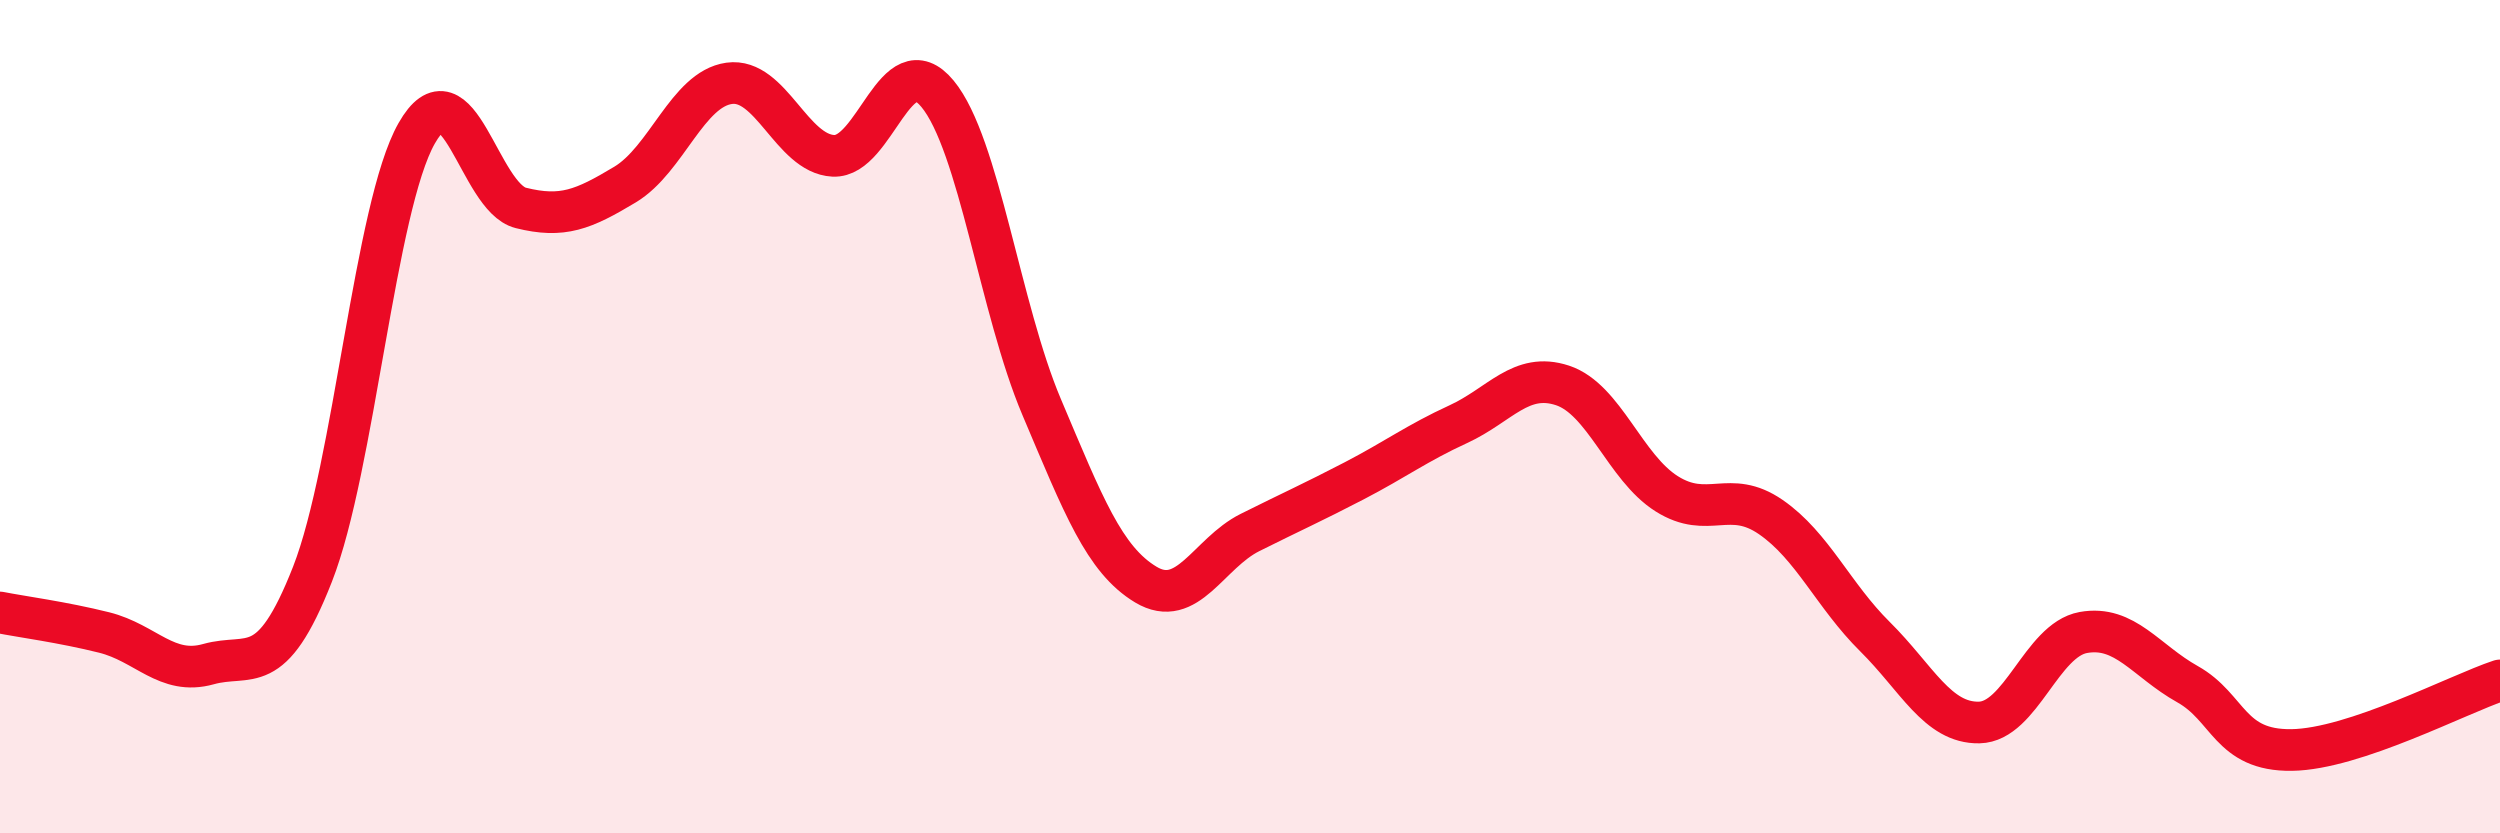
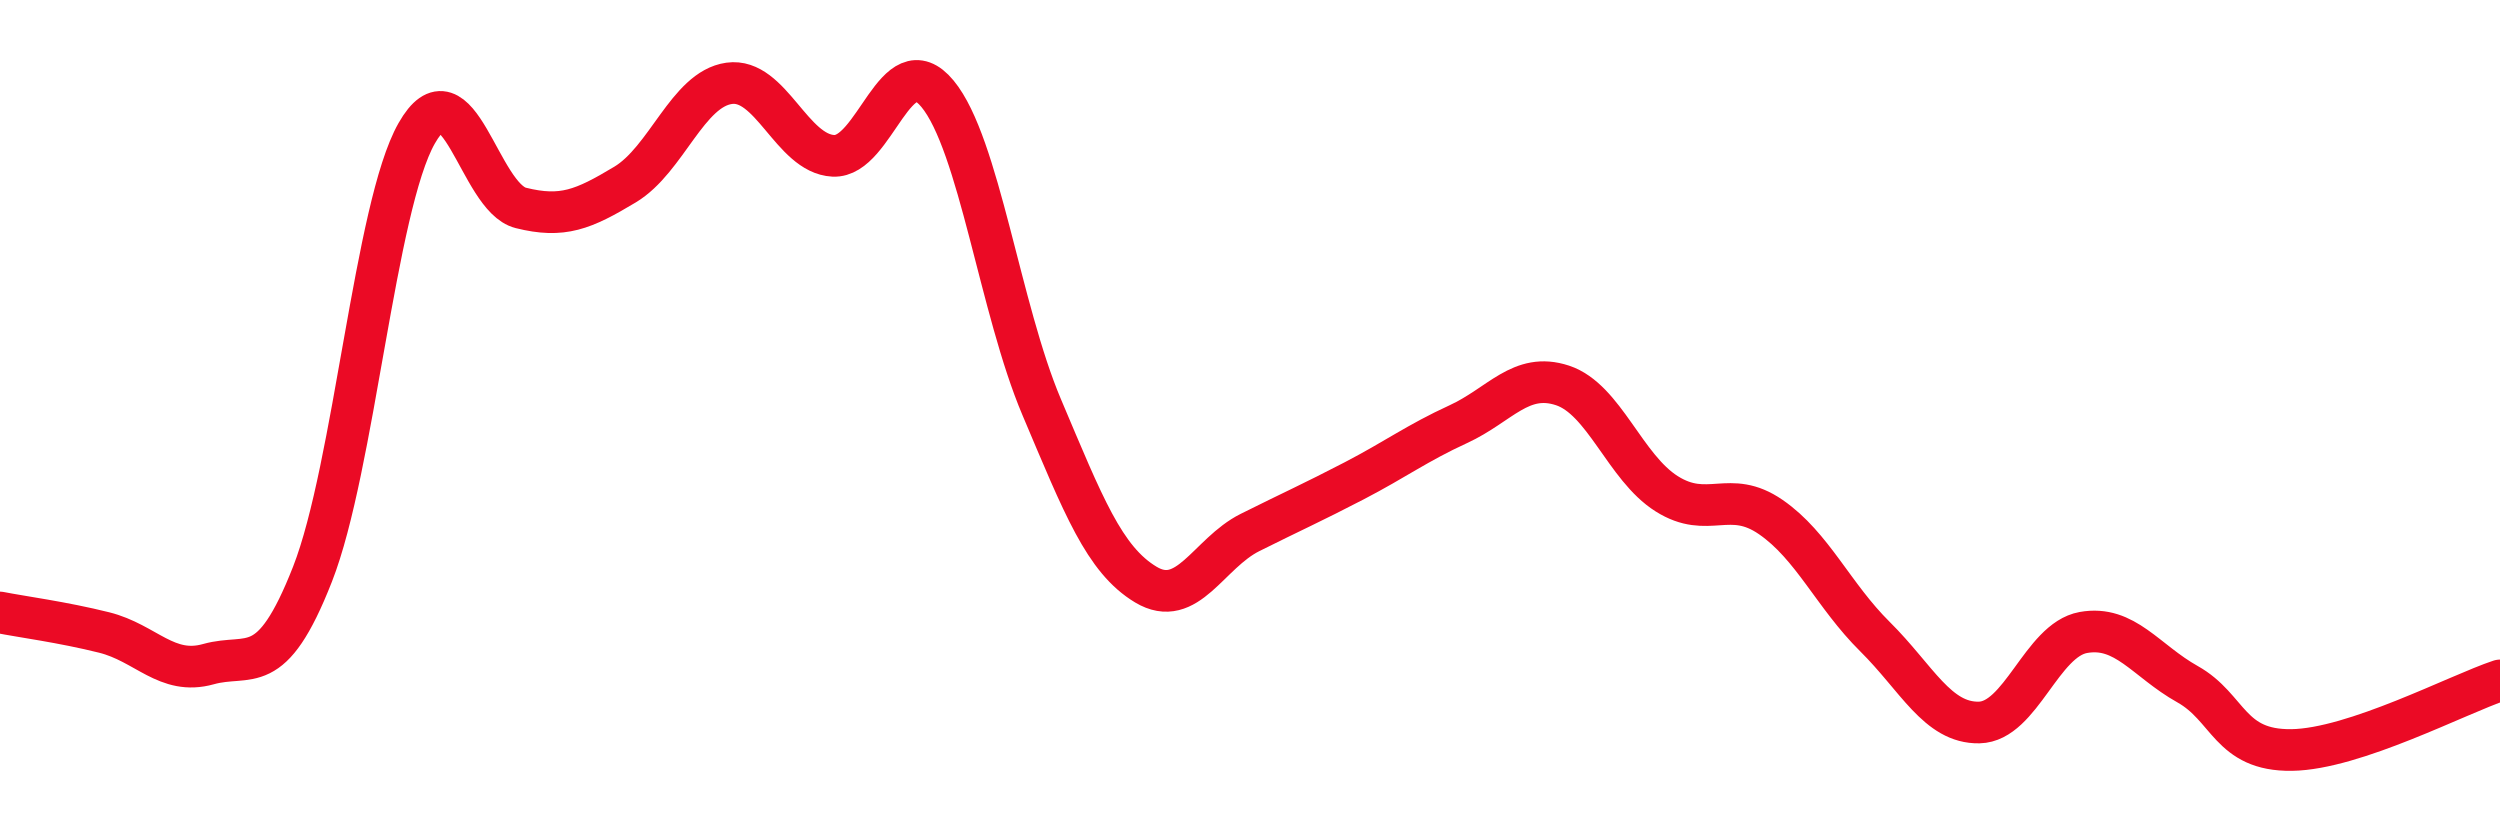
<svg xmlns="http://www.w3.org/2000/svg" width="60" height="20" viewBox="0 0 60 20">
-   <path d="M 0,14.7 C 0.5,14.8 1.5,14.93 2.5,15.18 C 3.5,15.43 4,16.22 5,15.94 C 6,15.66 6.5,16.33 7.5,13.78 C 8.5,11.23 9,4.96 10,3.2 C 11,1.44 11.5,4.74 12.5,4.99 C 13.5,5.24 14,5.03 15,4.43 C 16,3.83 16.5,2.14 17.5,2 C 18.5,1.86 19,3.69 20,3.74 C 21,3.79 21.5,1.04 22.5,2.25 C 23.5,3.46 24,7.41 25,9.77 C 26,12.13 26.5,13.43 27.5,14.03 C 28.5,14.63 29,13.28 30,12.78 C 31,12.28 31.5,12.06 32.5,11.54 C 33.5,11.02 34,10.64 35,10.18 C 36,9.72 36.5,8.92 37.5,9.25 C 38.5,9.58 39,11.22 40,11.85 C 41,12.48 41.5,11.72 42.5,12.41 C 43.5,13.1 44,14.29 45,15.28 C 46,16.27 46.5,17.36 47.5,17.34 C 48.5,17.32 49,15.36 50,15.18 C 51,15 51.5,15.86 52.5,16.42 C 53.5,16.98 53.5,18.02 55,18 C 56.5,17.98 59,16.66 60,16.33L60 20L0 20Z" fill="#EB0A25" opacity="0.1" stroke-linecap="round" stroke-linejoin="round" />
  <path d="M 0,14.7 C 0.5,14.8 1.5,14.93 2.5,15.18 C 3.5,15.43 4,16.22 5,15.94 C 6,15.66 6.5,16.33 7.5,13.78 C 8.5,11.23 9,4.96 10,3.2 C 11,1.44 11.5,4.74 12.5,4.99 C 13.5,5.24 14,5.03 15,4.43 C 16,3.83 16.5,2.14 17.5,2 C 18.5,1.86 19,3.69 20,3.74 C 21,3.79 21.5,1.04 22.5,2.25 C 23.5,3.46 24,7.41 25,9.77 C 26,12.13 26.5,13.43 27.5,14.03 C 28.5,14.63 29,13.28 30,12.78 C 31,12.28 31.5,12.06 32.5,11.54 C 33.5,11.02 34,10.64 35,10.18 C 36,9.72 36.5,8.92 37.5,9.25 C 38.5,9.58 39,11.22 40,11.85 C 41,12.48 41.5,11.72 42.5,12.41 C 43.5,13.1 44,14.29 45,15.28 C 46,16.27 46.5,17.36 47.5,17.34 C 48.5,17.32 49,15.36 50,15.18 C 51,15 51.5,15.86 52.5,16.42 C 53.5,16.98 53.5,18.02 55,18 C 56.5,17.98 59,16.66 60,16.33" stroke="#EB0A25" stroke-width="1" fill="none" stroke-linecap="round" stroke-linejoin="round" />
</svg>